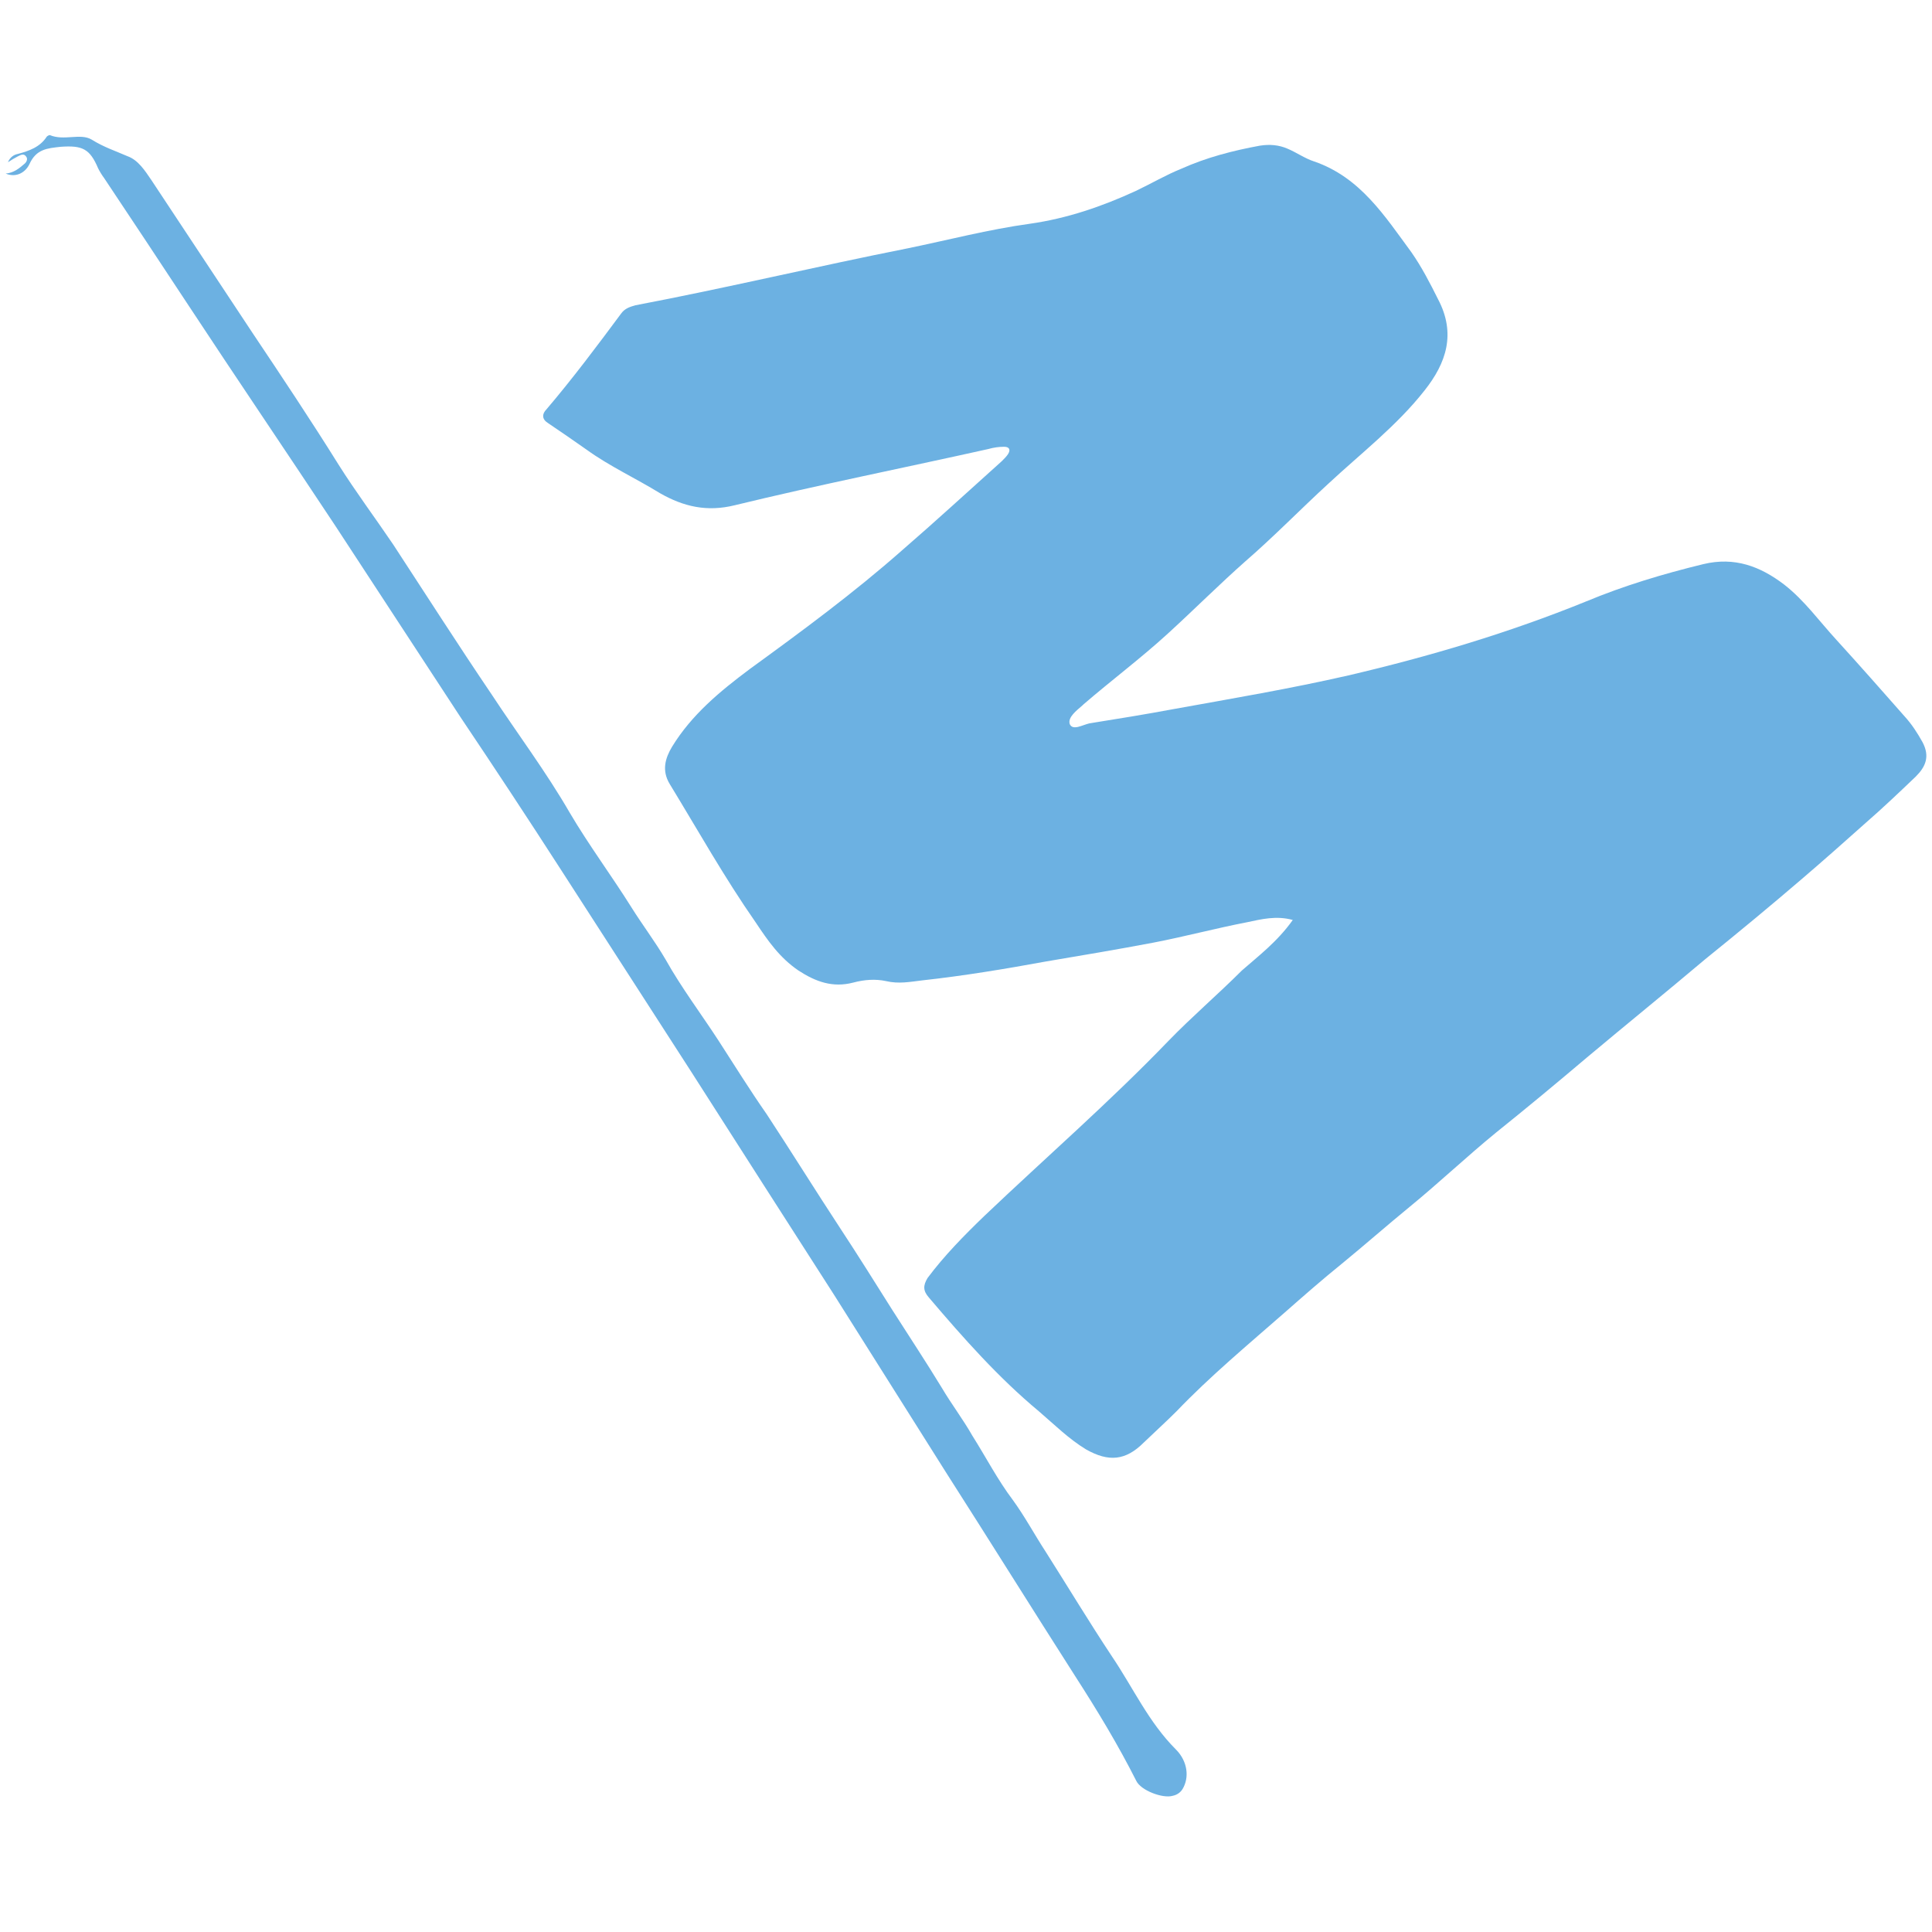
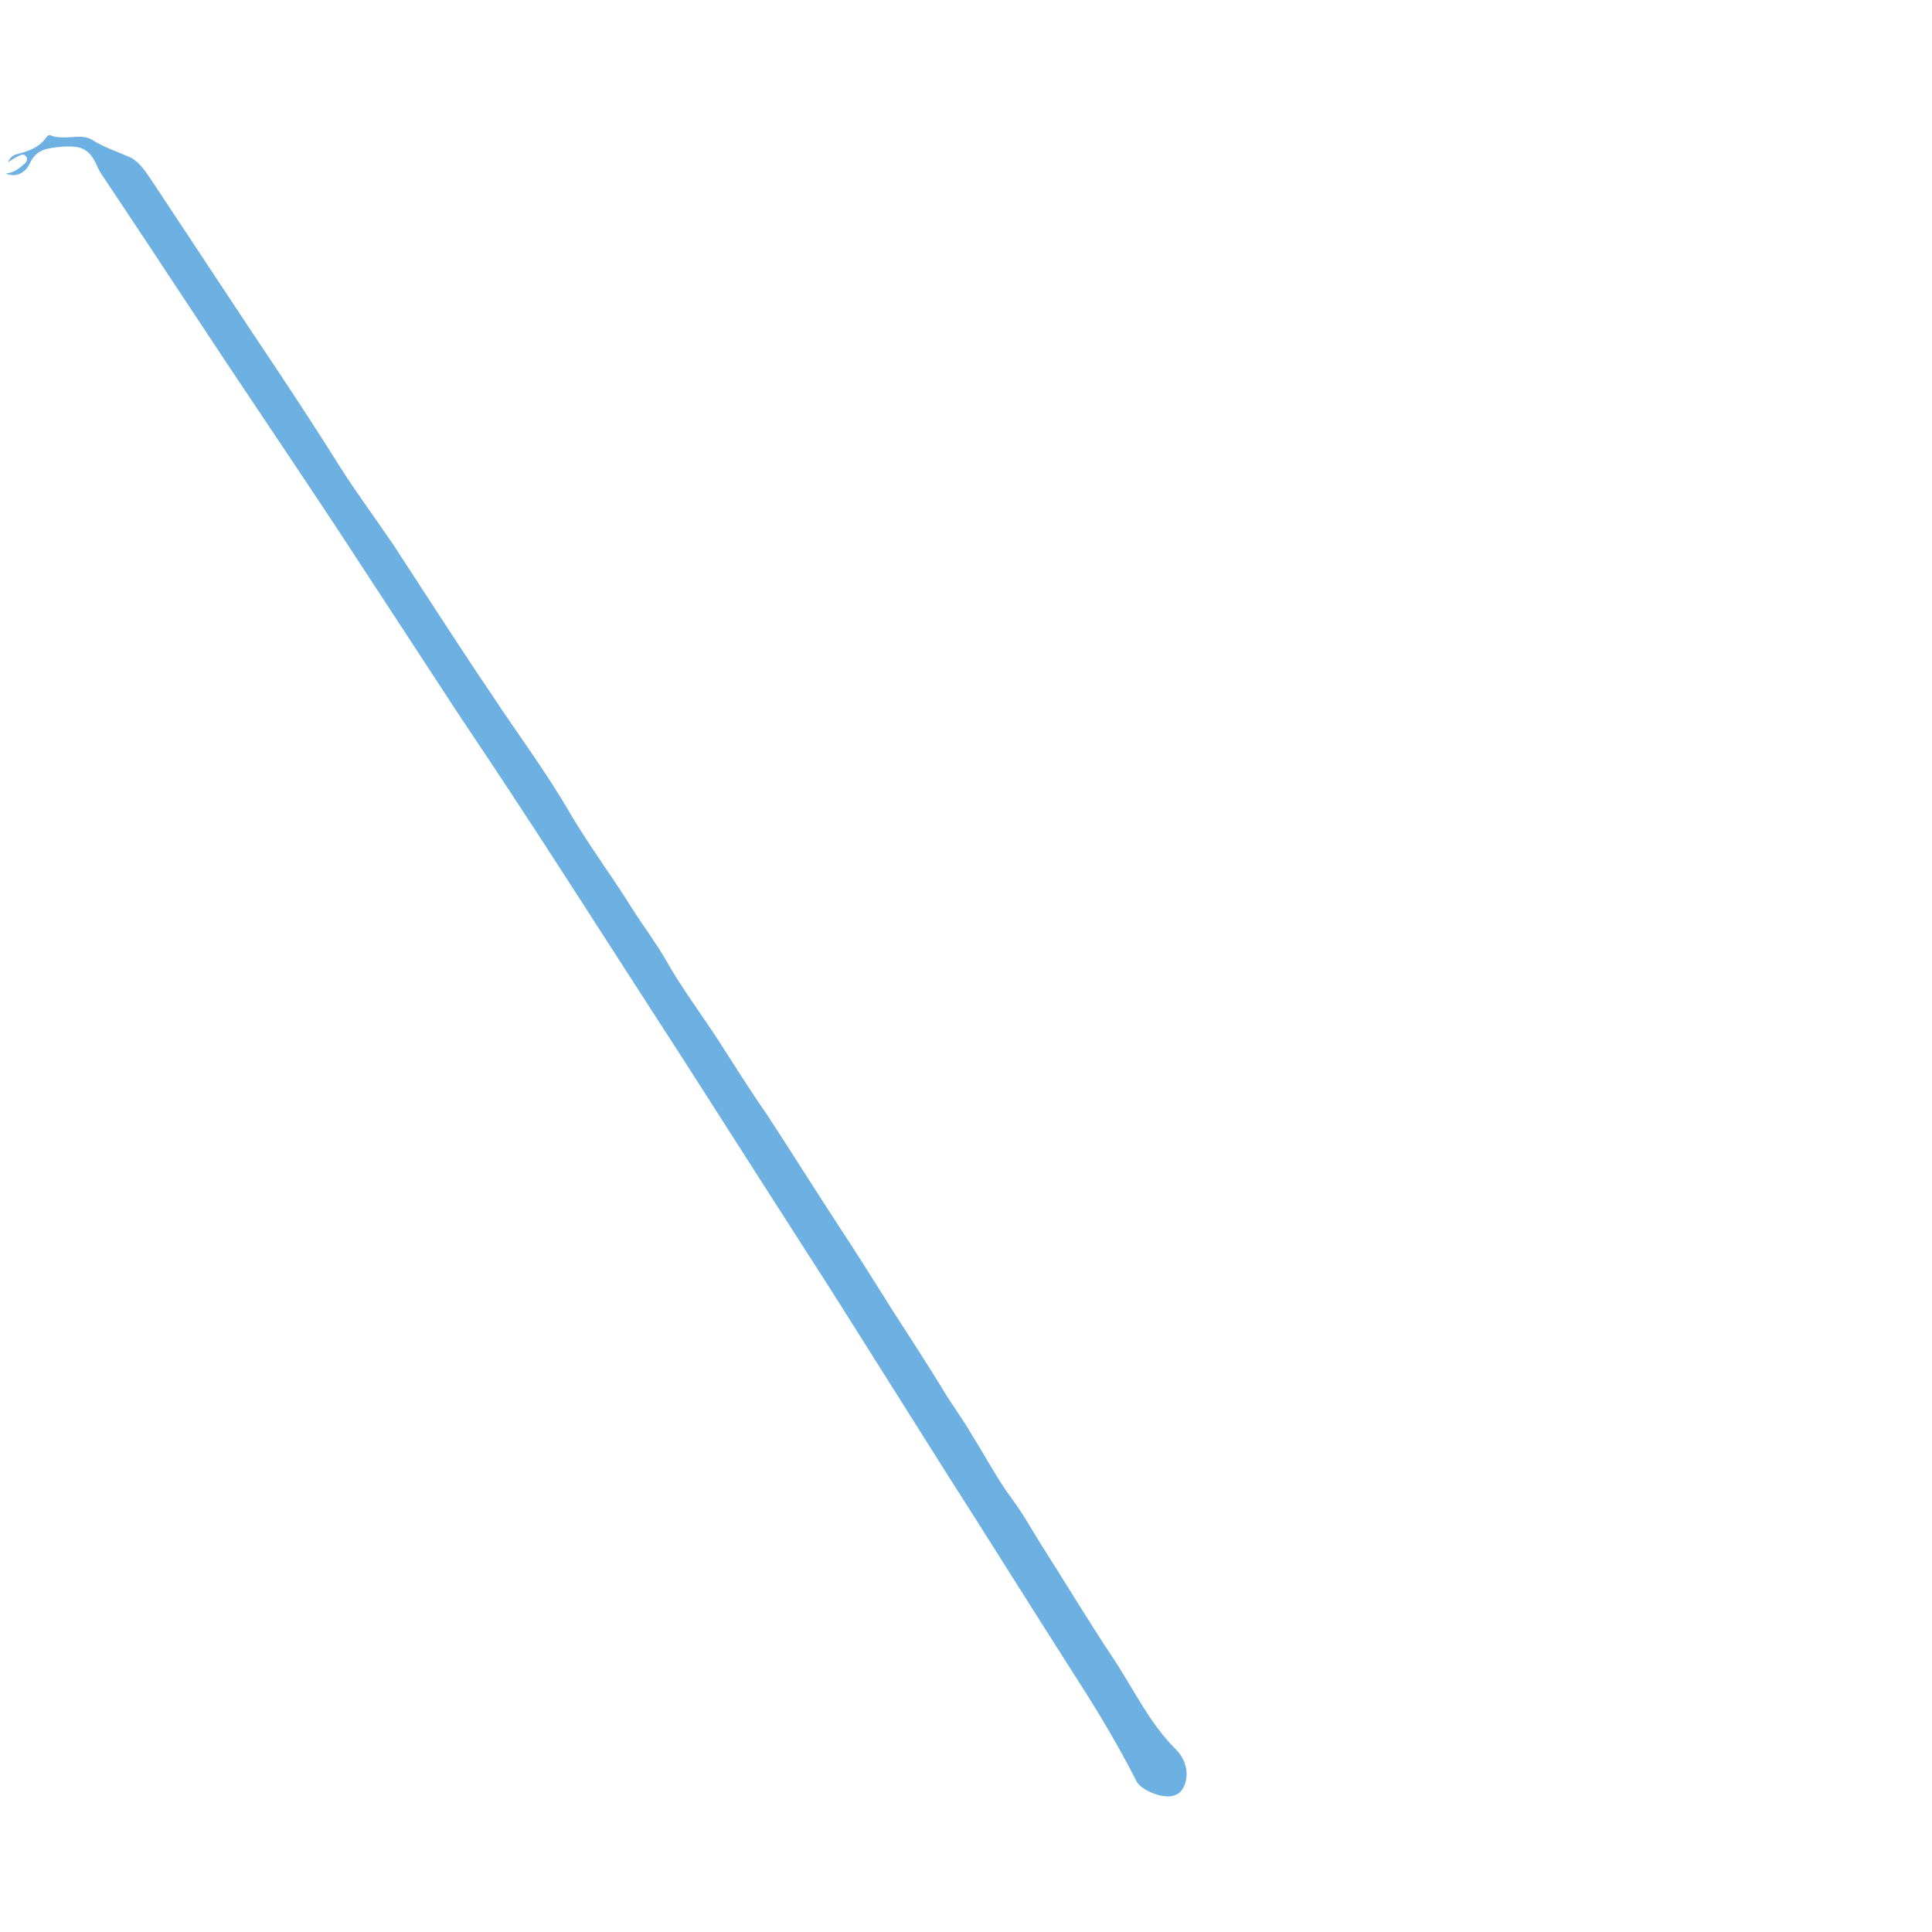
<svg xmlns="http://www.w3.org/2000/svg" version="1.1" id="Слой_1" x="0px" y="0px" viewBox="0 0 512 512" style="enable-background:new 0 0 512 512;" xml:space="preserve">
  <style type="text/css"> .st0{fill:#6CB1E2;} </style>
  <g>
-     <path class="st0" d="M342.6,243.8c-4.4-1.2-8.3-0.2-12.1,0.6c-8.3,1.6-16.5,3.8-24.8,5.4c-9.5,1.8-19,3.4-28.5,5 c-10.9,2-21.8,3.8-32.7,5c-3.4,0.4-6.3,1-9.7,0.2c-2.8-0.6-5.7-0.4-8.7,0.4c-5.4,1.4-9.9-0.2-14.5-3.2c-5-3.4-8.1-7.9-11.3-12.7 c-8.3-11.9-15.3-24.4-22.8-36.7c-2.2-3.6-1.2-6.9,0.6-9.9c5.2-8.5,12.7-14.7,20.6-20.6c13.9-10.1,27.6-20.2,40.4-31.5 c8.9-7.7,17.6-15.7,26.4-23.6c0.6-0.6,1.2-1.2,1.6-1.8c0.8-1.2,0.4-2-1-2s-2.8,0.2-4.2,0.6c-22.4,5-45,9.5-67.2,14.9 c-7.3,1.8-13.5,0.4-19.8-3.2c-6.5-4-13.3-7.1-19.4-11.5c-3.4-2.4-6.9-4.8-10.3-7.1c-1.6-1-1.6-2.4-0.4-3.6 c6.9-8.1,13.5-16.9,19.8-25.4c1-1.4,2.4-1.8,3.8-2.2c24.2-4.6,48-10.3,72.2-15.1c10.7-2.2,21.4-5,32.3-6.5 c9.9-1.4,19.2-4.6,28.1-8.7c4.2-2,7.9-4.2,12.1-5.9c6.7-3,13.7-4.8,20.8-6.1c2.6-0.4,5-0.2,7.3,0.8c2.4,1,4.6,2.6,7.1,3.4 C360.5,47,367,57.3,374,66.8c2.8,4,5,8.3,7.1,12.5c4.8,9.1,2.2,16.9-3.6,24.2c-7.3,9.3-16.9,16.7-25.6,24.8 c-7.3,6.7-14.3,13.9-21.8,20.4c-6.9,6.1-13.7,12.9-20.6,19.2c-7.1,6.5-15.1,12.5-22.4,18.8l-0.2,0.2c-1.6,1.4-4,3.2-3.4,5 c0.8,1.8,3.4,0.2,5.2-0.2c7.5-1.2,14.9-2.4,22.4-3.8c15.5-2.8,30.9-5.4,46.2-8.9c21.4-5,42.6-11.3,63-19.6 c10.1-4.2,20.4-7.3,31.1-9.9c8.3-2,15.1,0.6,21.4,5.4c5.4,4.2,9.3,9.7,13.9,14.7c6.1,6.7,12.1,13.5,18,20.2c2,2.2,3.4,4.4,4.8,6.9 c2,3.8,0.8,6.5-1.8,9.1c-4.4,4.2-8.7,8.3-13.3,12.3c-5.6,5-10.9,9.7-16.5,14.5c-8.5,7.3-17.2,14.5-26,21.6 c-10.3,8.7-20.8,17.2-31.3,26c-7.9,6.7-16.1,13.5-24.2,20c-7.7,6.3-15.1,13.3-22.8,19.6c-6.1,5-11.9,10.1-18,15.1 c-5.2,4.2-10.1,8.5-15.1,12.9c-9.7,8.5-19.8,16.9-28.7,26.2c-2.8,2.8-5.9,5.6-8.7,8.3c-4.8,4.8-9.3,5.2-15.3,1.8 c-4.6-2.8-8.3-6.5-12.5-10.1c-10.7-8.9-20-19.4-29.1-30.1c-1.6-1.8-1.6-3.2-0.4-5.2c4.4-5.9,9.7-11.3,15.1-16.5 c16.3-15.5,33.1-30.1,48.8-46.4c6.1-6.3,13.1-12.3,19.4-18.6C333.3,253.5,338.5,249.6,342.6,243.8z" />
    <path class="st0" d="M1.5,46c2.2-0.2,3.6-1.4,5-2.6C7,43,7.4,42.2,7,41.6c-0.6-1-1.4-0.6-2.2-0.2C4,41.8,3,42.4,2.1,43 c0.6-1.4,1.6-2,2.6-2.2c3-0.8,5.9-1.8,7.7-4.6c0.2-0.2,0.6-0.4,0.8-0.4c3.8,1.6,8.1-0.6,11.1,1.2c3.2,2,6.3,3,9.5,4.4 c2.8,1,4.6,3.8,6.3,6.3C49,61.2,58,74.7,66.9,88.2c7.7,11.5,15.5,23.2,22.8,34.9c4.6,7.3,9.7,14.1,14.5,21.2 c8.7,13.3,17.2,26.6,26,39.6c6.9,10.5,14.5,20.6,20.8,31.5c5,8.5,11.1,16.7,16.3,25c3,4.8,6.3,9.1,9.1,13.9 c4.2,7.5,9.5,14.5,14.1,21.6c4.2,6.5,8.3,13.1,12.7,19.4c6.5,9.9,12.9,20.2,19.4,30.1c4.8,7.3,9.3,14.5,13.9,21.8 c4.4,6.9,8.9,13.7,13.1,20.6c2.6,4.4,5.6,8.3,8.1,12.7c3.6,5.7,6.7,11.7,10.7,17c3.2,4.4,5.7,9.1,8.7,13.7 c5.9,9.3,11.5,18.6,17.6,27.8c5.6,8.3,9.7,17.4,16.9,24.6c3.2,3.2,3.6,7.5,1.8,10.5c-0.6,1-1.6,1.6-2.6,1.8c-2.6,0.8-8.5-1.4-9.7-4 c-4.8-9.5-10.3-18.6-16.1-27.6c-11.5-18-22.8-36.1-34.3-54.1c-9.9-15.7-19.6-31.1-29.5-46.8c-12.7-19.8-25.4-39.6-38.1-59.5 c-11.5-17.8-23-35.7-34.5-53.5c-8.7-13.5-17.6-27-26.6-40.4c-11.1-16.9-22-33.7-33.1-50.6C76,119.9,62.7,100.3,49.8,80.7 C42.5,69.6,35,58.3,27.6,47.2c-0.6-0.8-1.2-1.8-1.6-2.6c-2.2-5.2-4.2-6.1-9.9-5.7c-3.6,0.4-6.5,0.6-8.3,4.6 C6.8,45.6,4.4,47.2,1.5,46z" />
  </g>
</svg>